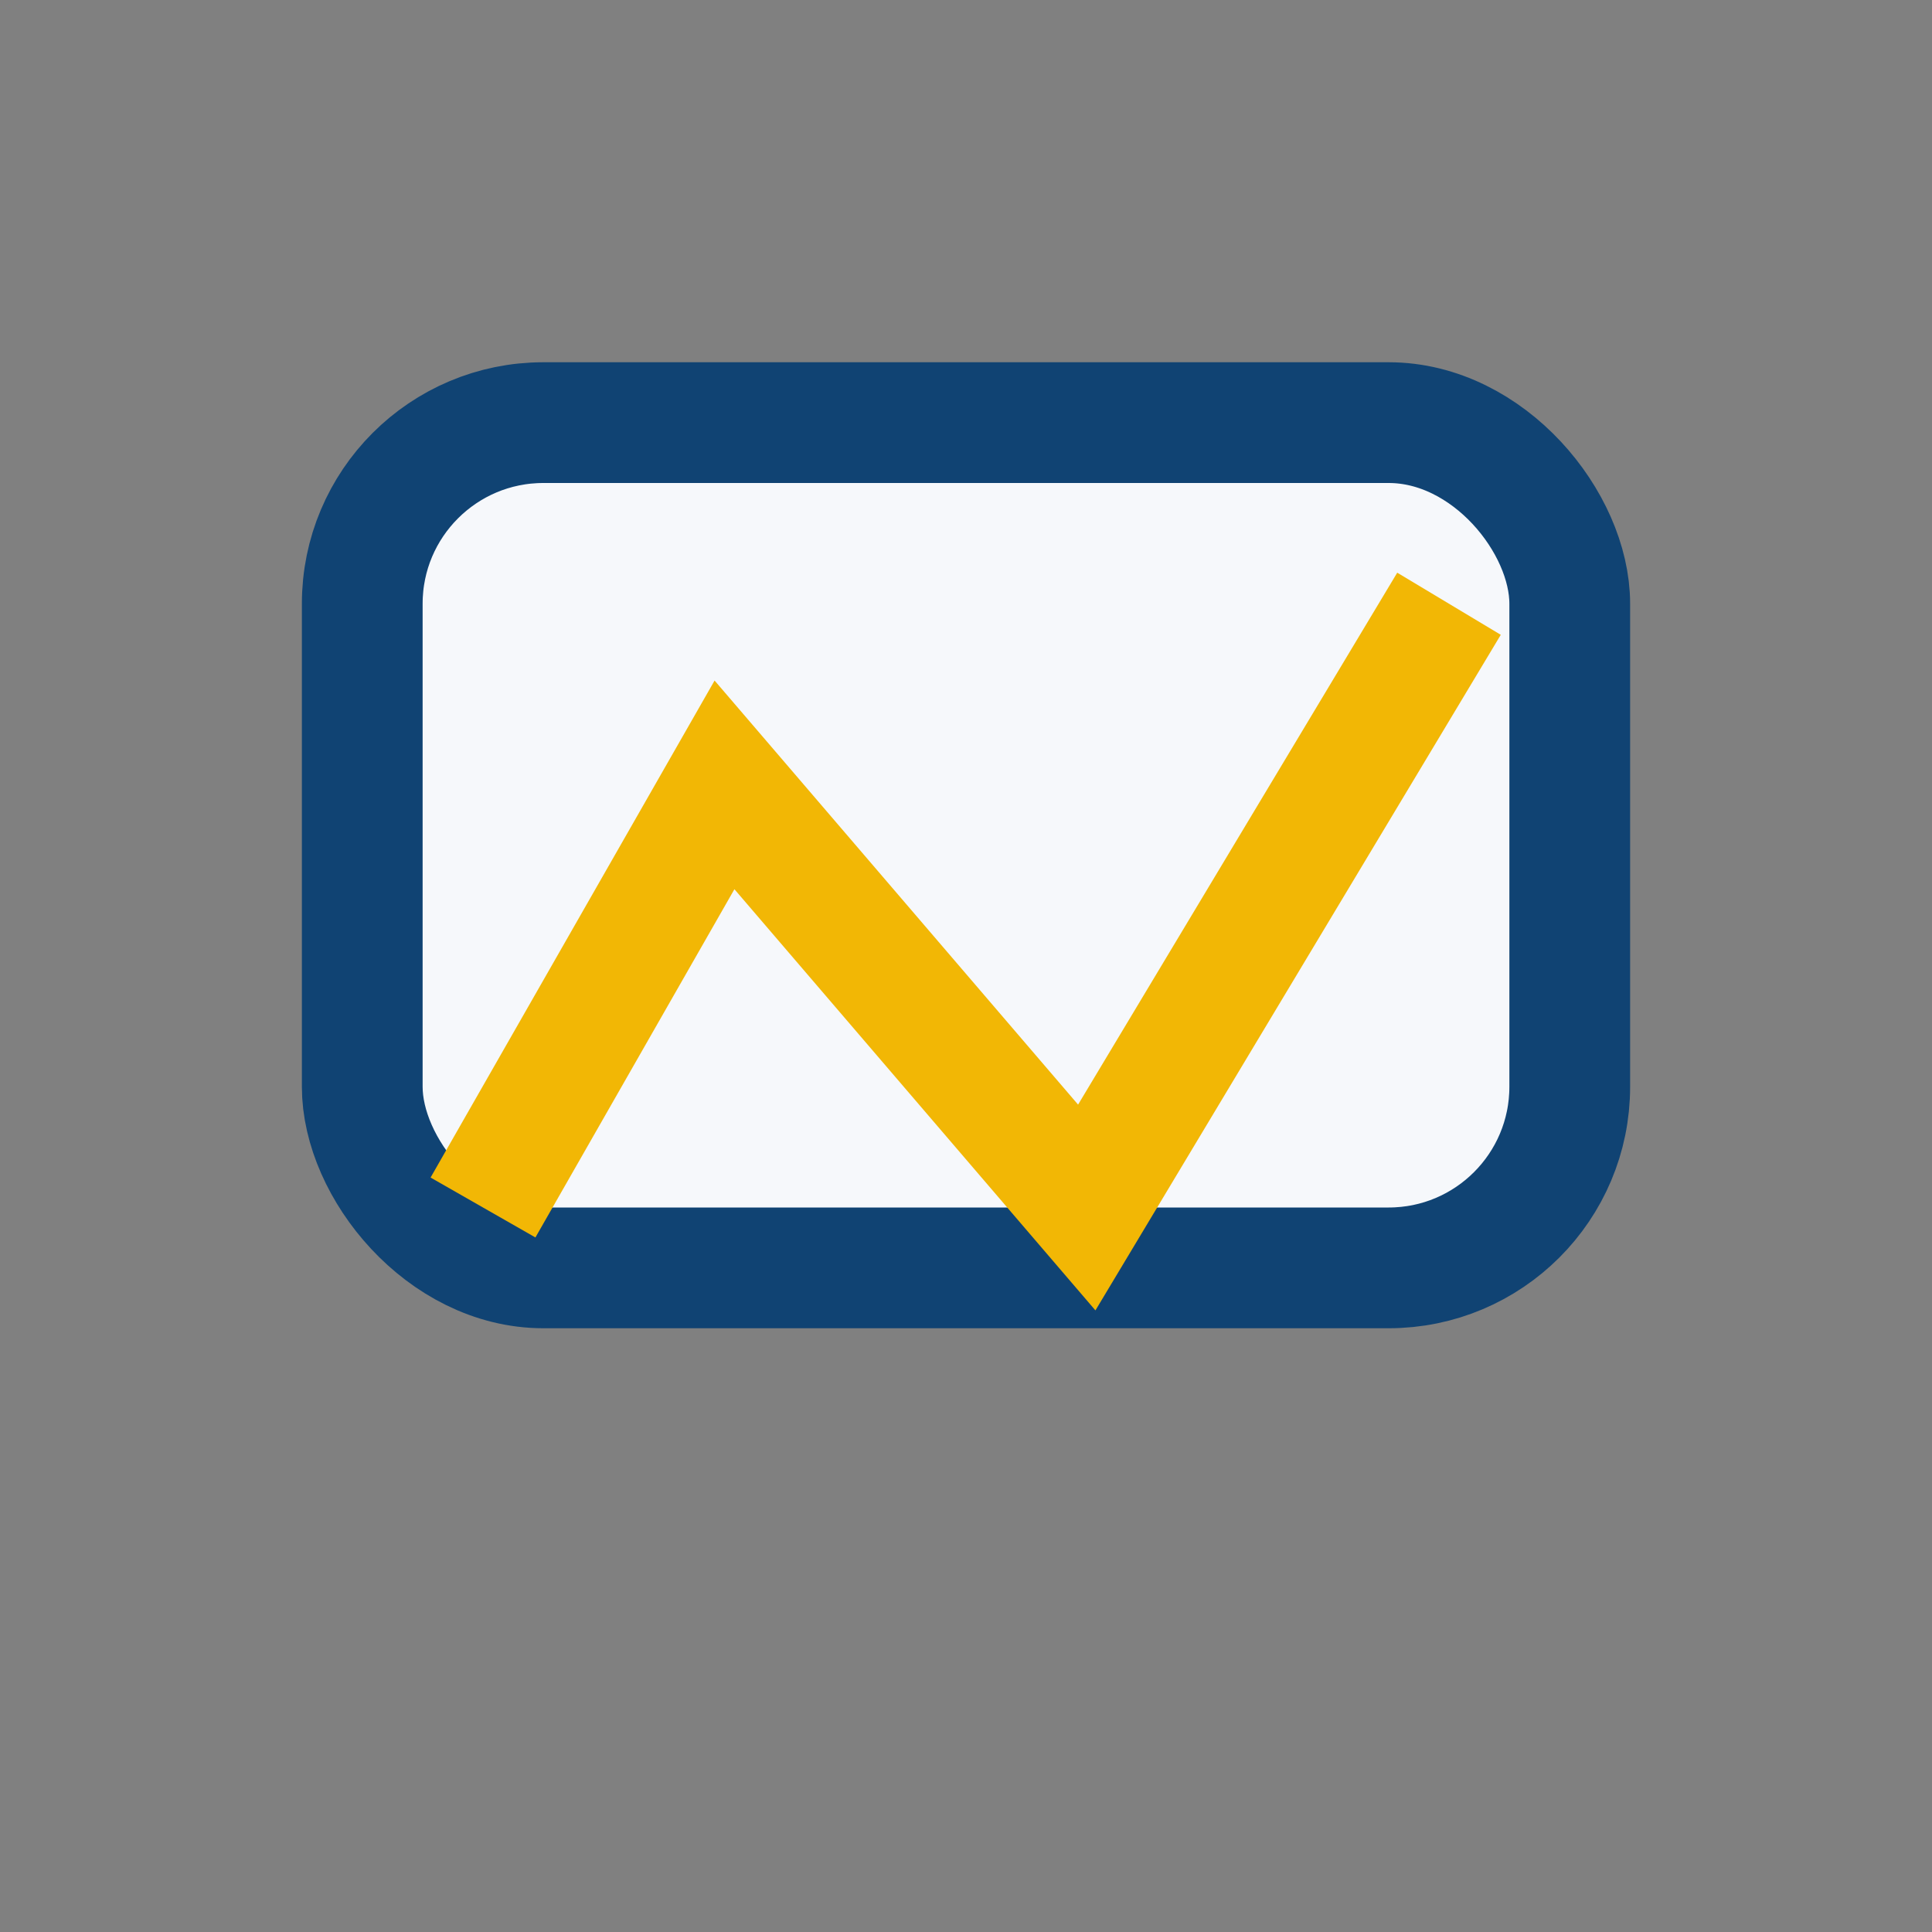
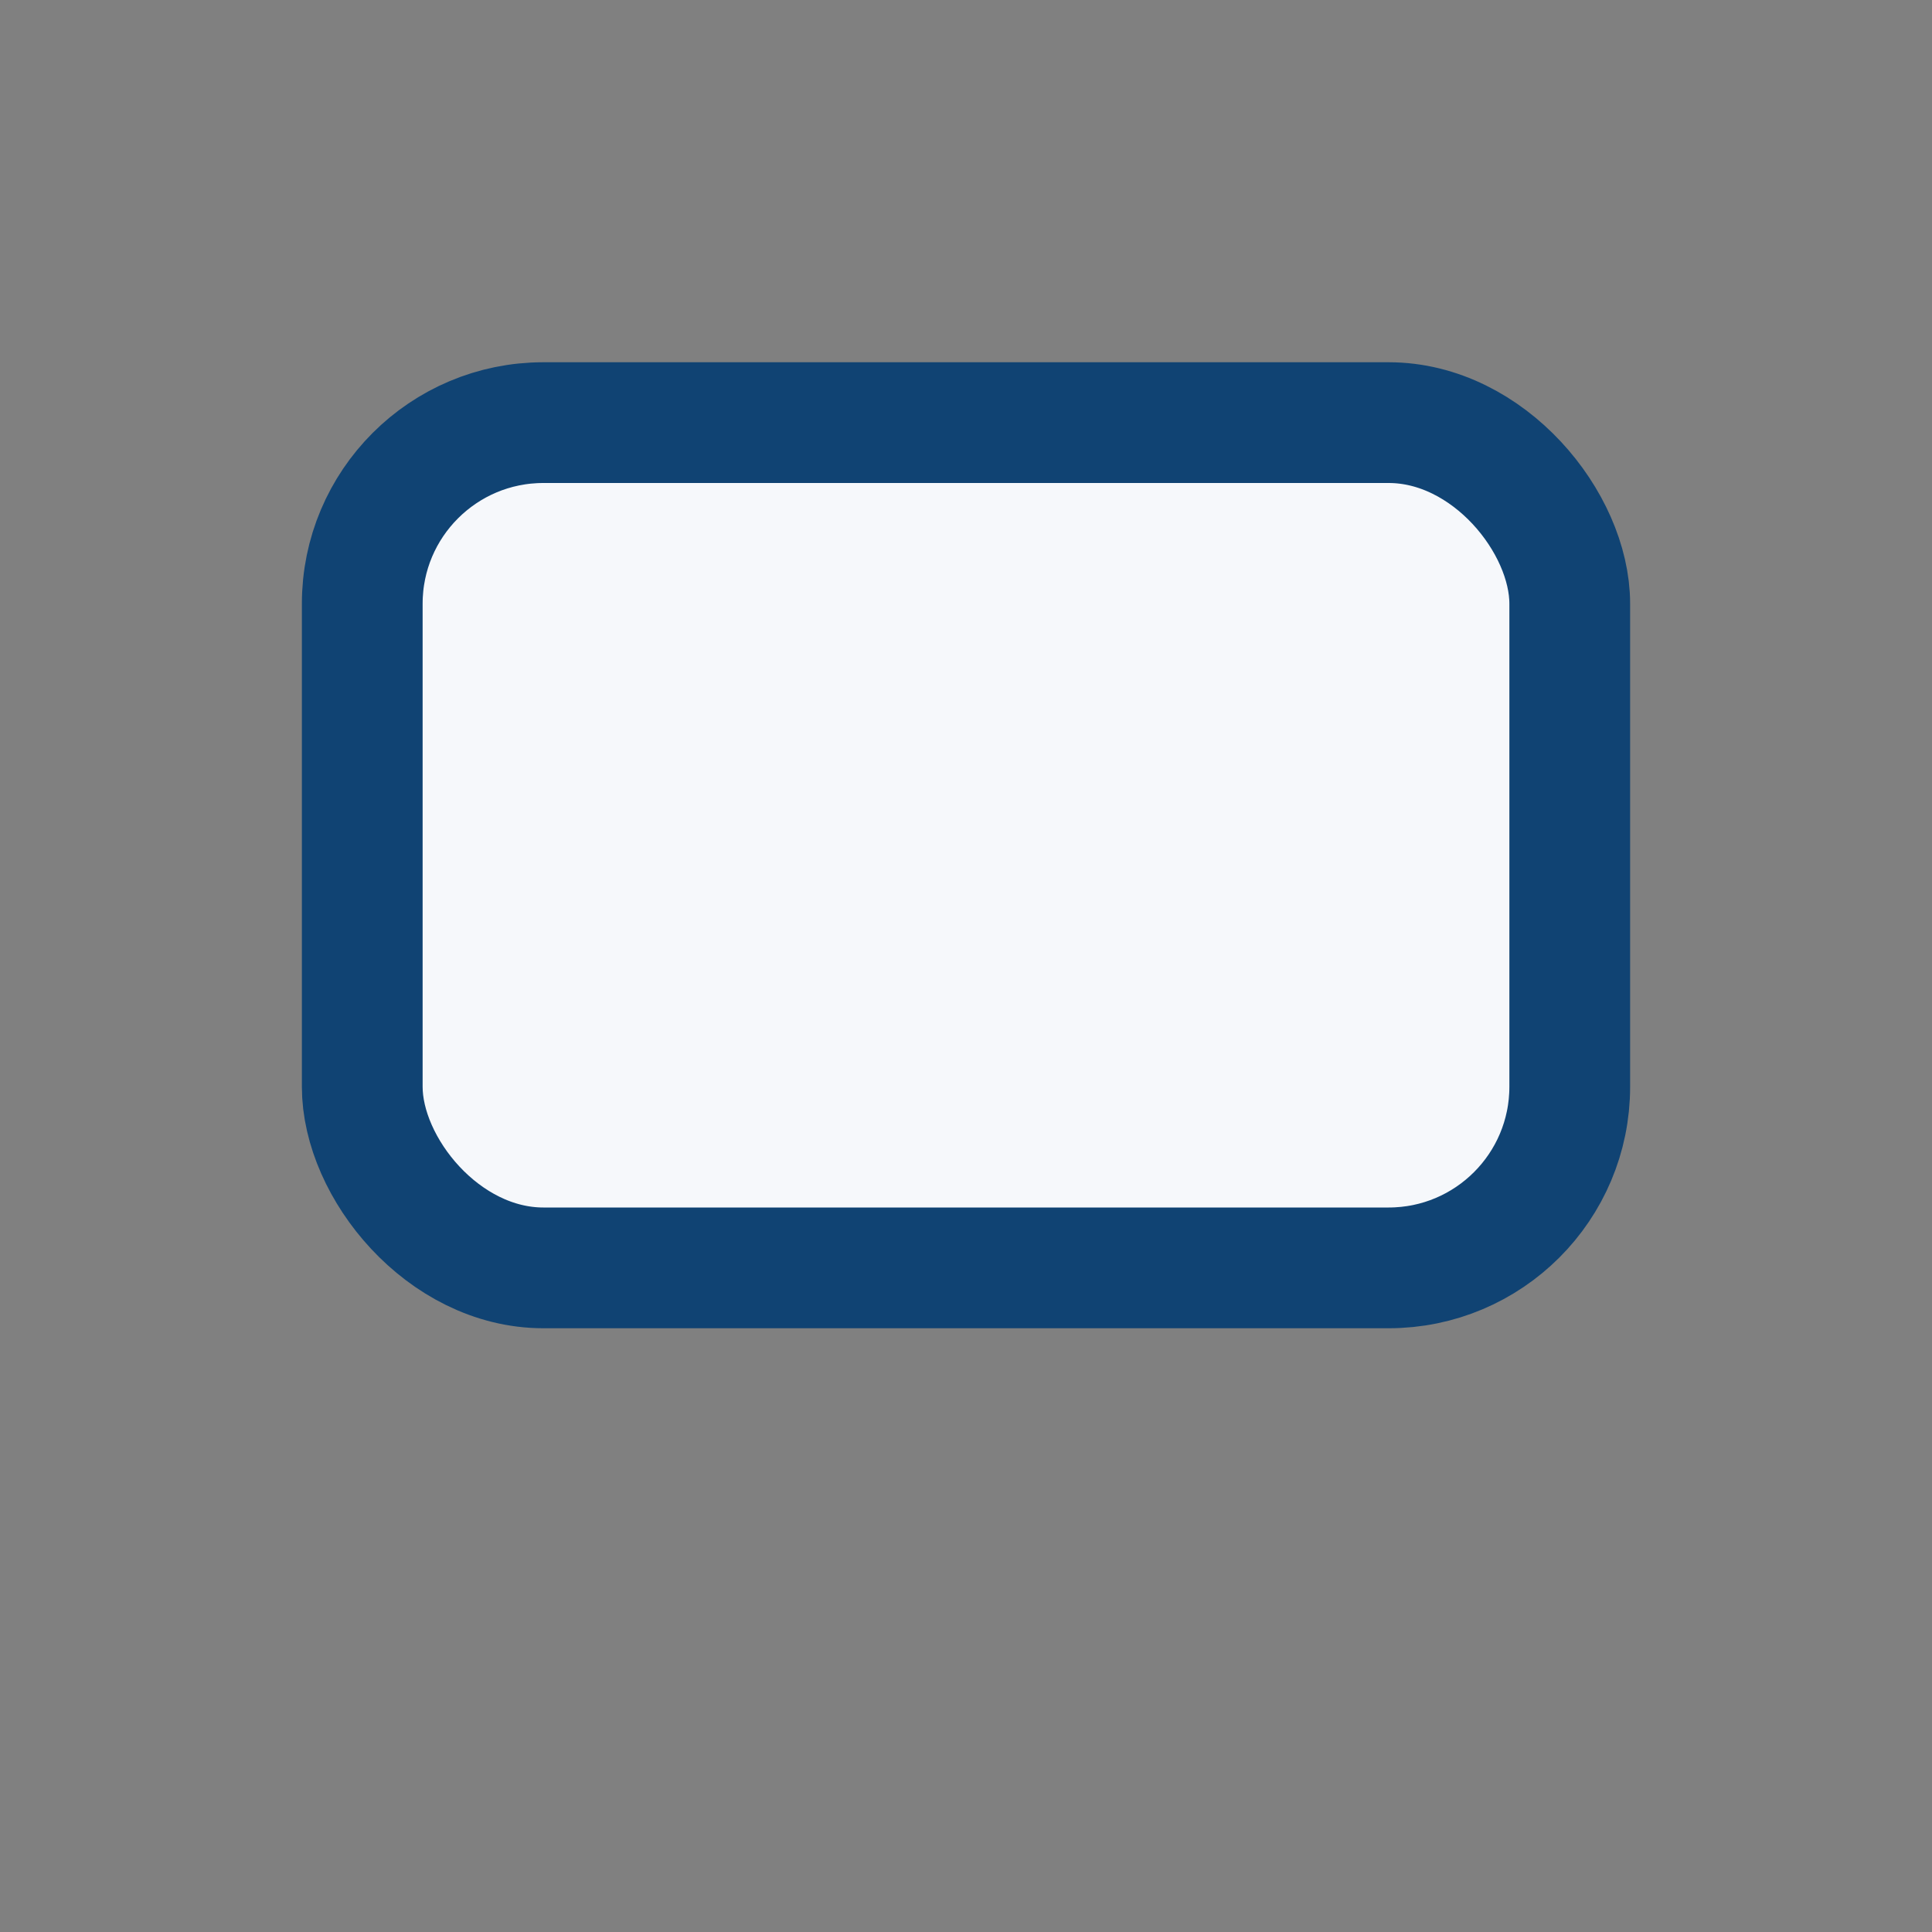
<svg xmlns="http://www.w3.org/2000/svg" width="32" height="32" viewBox="0 0 32 32">
  <rect x="0" y="0" width="32" height="32" fill="#808080" stroke="none" />
  <rect x="6" y="7" width="20" height="14" rx="3" fill="#F6F8FB" stroke="#104373" stroke-width="2" />
-   <path d="M8 20l4-7 6 7 6-10" stroke="#F2B705" stroke-width="2" fill="none" />
</svg>